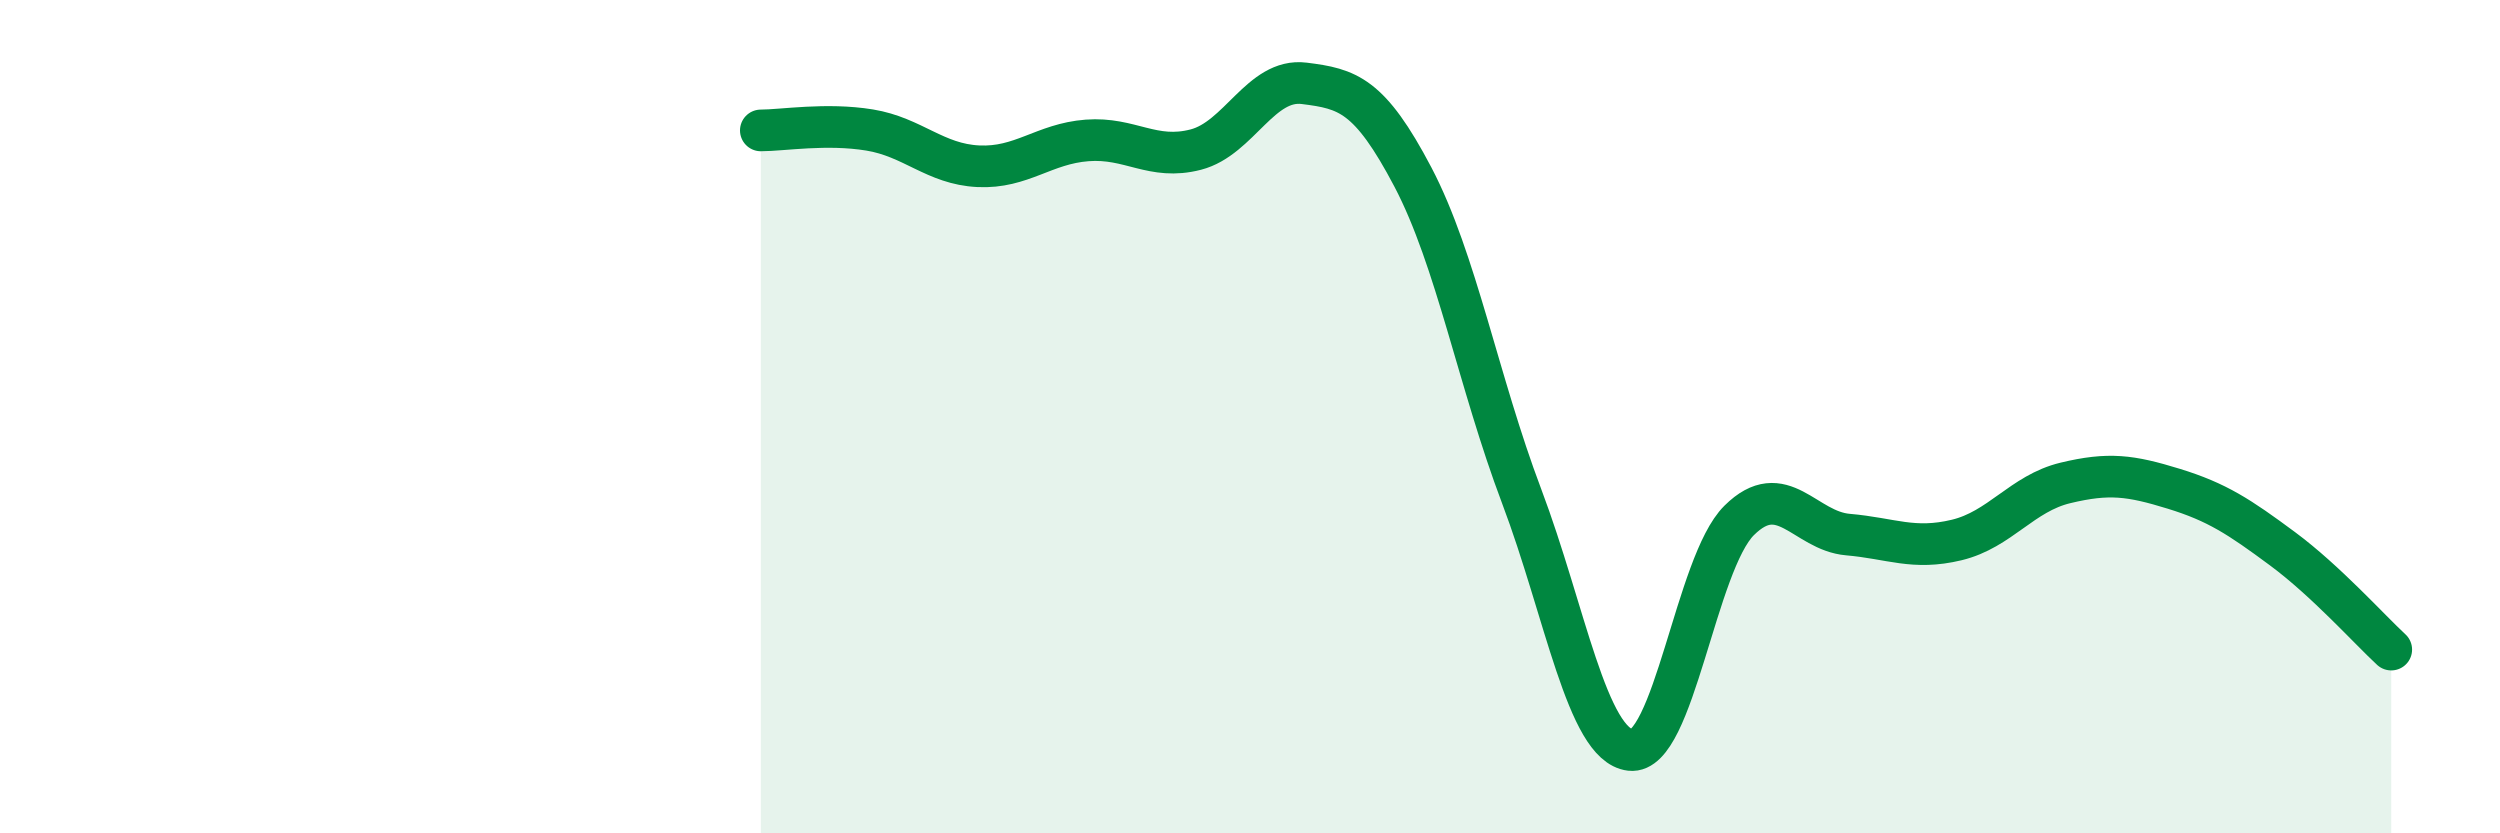
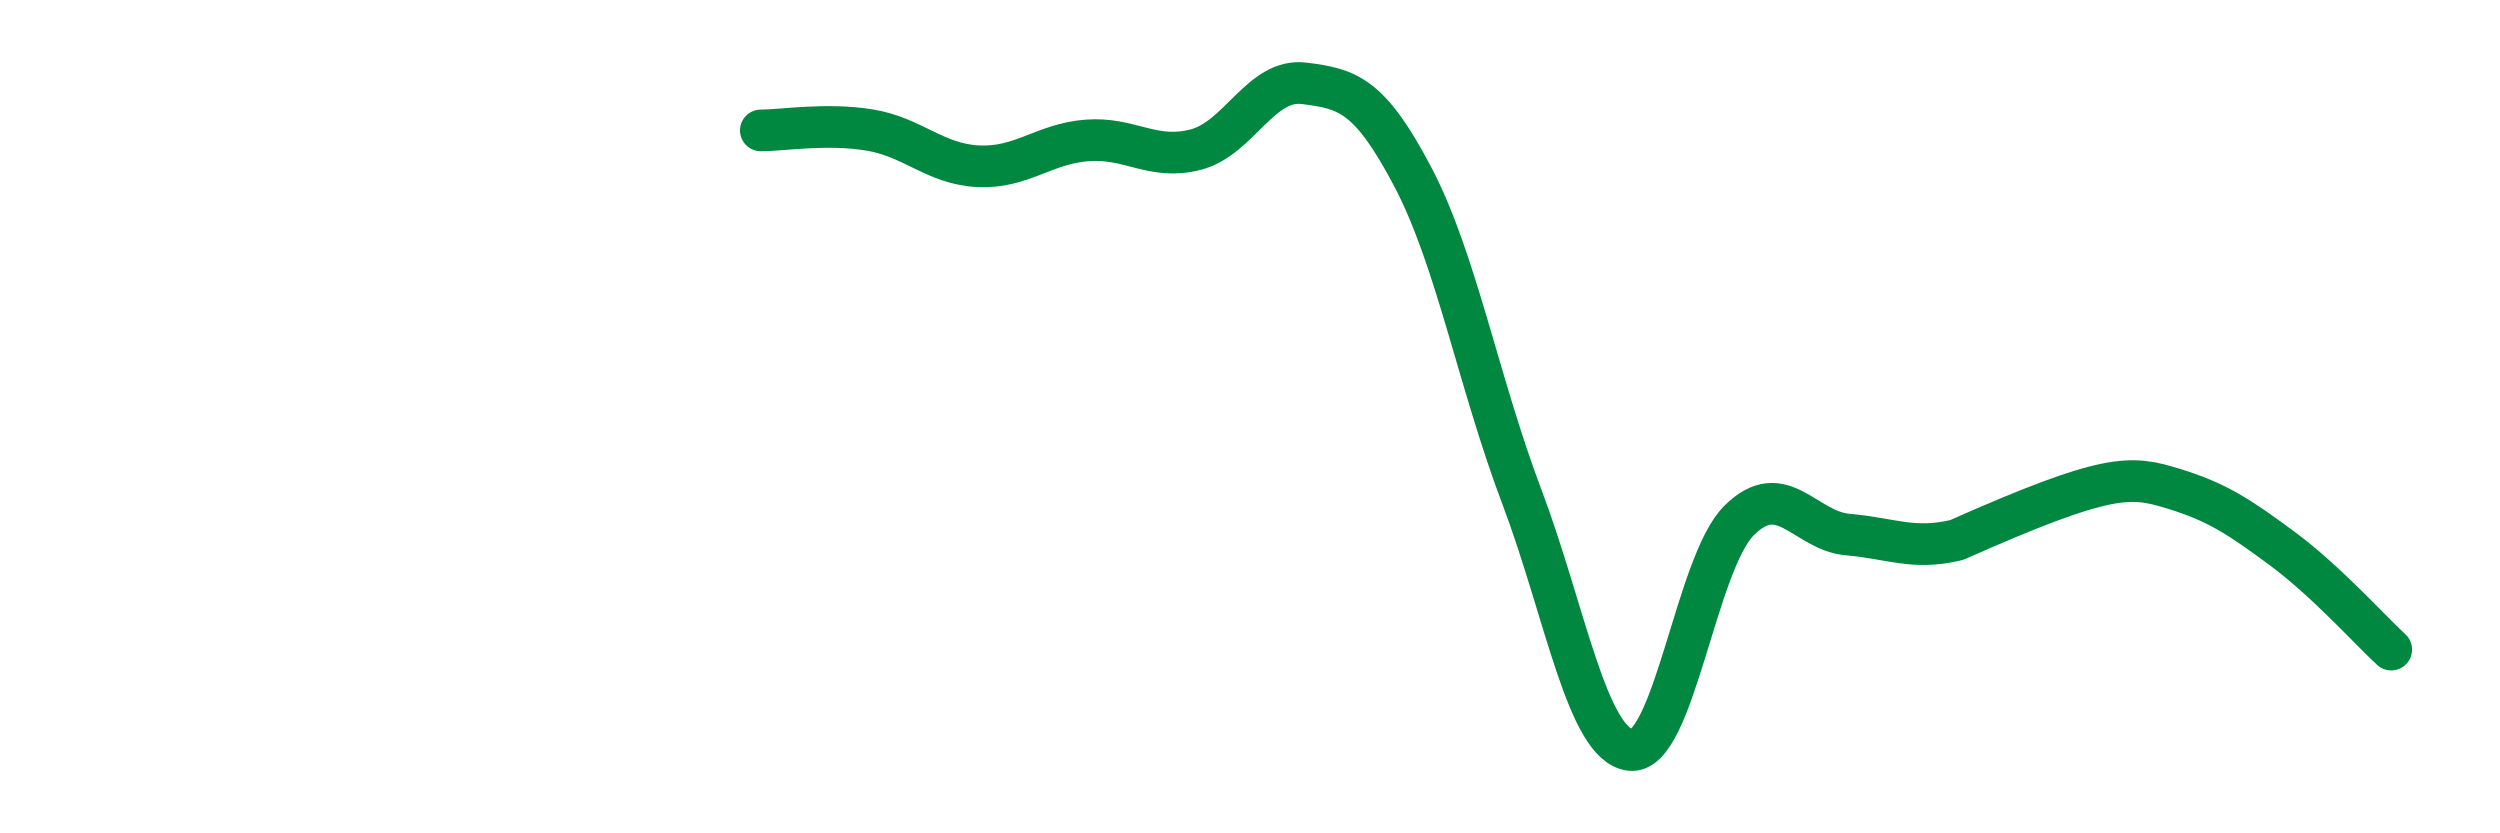
<svg xmlns="http://www.w3.org/2000/svg" width="60" height="20" viewBox="0 0 60 20">
-   <path d="M 18.26,3.13 C 18.78,3.13 19.83,2.95 20.87,3.12 C 21.91,3.29 22.44,3.94 23.48,3.99 C 24.52,4.04 25.05,3.45 26.09,3.37 C 27.13,3.29 27.66,3.86 28.7,3.59 C 29.74,3.32 30.26,1.87 31.3,2 C 32.34,2.13 32.87,2.27 33.91,4.25 C 34.95,6.23 35.48,9.16 36.52,11.91 C 37.56,14.66 38.09,17.88 39.13,18 C 40.17,18.12 40.7,13.52 41.74,12.49 C 42.78,11.46 43.31,12.74 44.35,12.83 C 45.39,12.92 45.92,13.21 46.96,12.96 C 48,12.71 48.53,11.84 49.57,11.59 C 50.61,11.34 51.13,11.41 52.17,11.73 C 53.21,12.05 53.74,12.4 54.78,13.17 C 55.82,13.94 56.87,15.11 57.39,15.59L57.39 20L18.26 20Z" fill="#008740" opacity="0.1" stroke-linecap="round" stroke-linejoin="round" />
-   <path d="M 18.26,3.13 C 18.78,3.13 19.83,2.95 20.87,3.12 C 21.91,3.29 22.44,3.94 23.48,3.99 C 24.52,4.04 25.05,3.45 26.09,3.37 C 27.13,3.29 27.66,3.86 28.7,3.59 C 29.74,3.32 30.26,1.87 31.3,2 C 32.34,2.13 32.87,2.27 33.91,4.25 C 34.95,6.23 35.48,9.16 36.52,11.91 C 37.56,14.66 38.09,17.88 39.13,18 C 40.17,18.12 40.7,13.52 41.74,12.49 C 42.78,11.46 43.31,12.74 44.35,12.83 C 45.39,12.92 45.92,13.21 46.96,12.96 C 48,12.71 48.53,11.84 49.57,11.59 C 50.61,11.34 51.13,11.41 52.17,11.73 C 53.21,12.05 53.74,12.4 54.78,13.17 C 55.82,13.94 56.87,15.11 57.39,15.59" stroke="#008740" stroke-width="1" fill="none" stroke-linecap="round" stroke-linejoin="round" />
+   <path d="M 18.26,3.13 C 18.78,3.13 19.83,2.95 20.87,3.12 C 21.91,3.29 22.44,3.94 23.48,3.99 C 24.52,4.04 25.05,3.45 26.09,3.37 C 27.13,3.29 27.66,3.86 28.7,3.59 C 29.74,3.32 30.26,1.87 31.3,2 C 32.34,2.13 32.87,2.27 33.91,4.25 C 34.95,6.23 35.48,9.16 36.52,11.91 C 37.56,14.66 38.09,17.88 39.13,18 C 40.17,18.12 40.7,13.52 41.74,12.49 C 42.78,11.46 43.31,12.74 44.35,12.83 C 45.39,12.92 45.92,13.21 46.96,12.96 C 50.61,11.34 51.13,11.41 52.17,11.73 C 53.21,12.05 53.74,12.4 54.78,13.17 C 55.82,13.94 56.87,15.11 57.39,15.59" stroke="#008740" stroke-width="1" fill="none" stroke-linecap="round" stroke-linejoin="round" />
</svg>